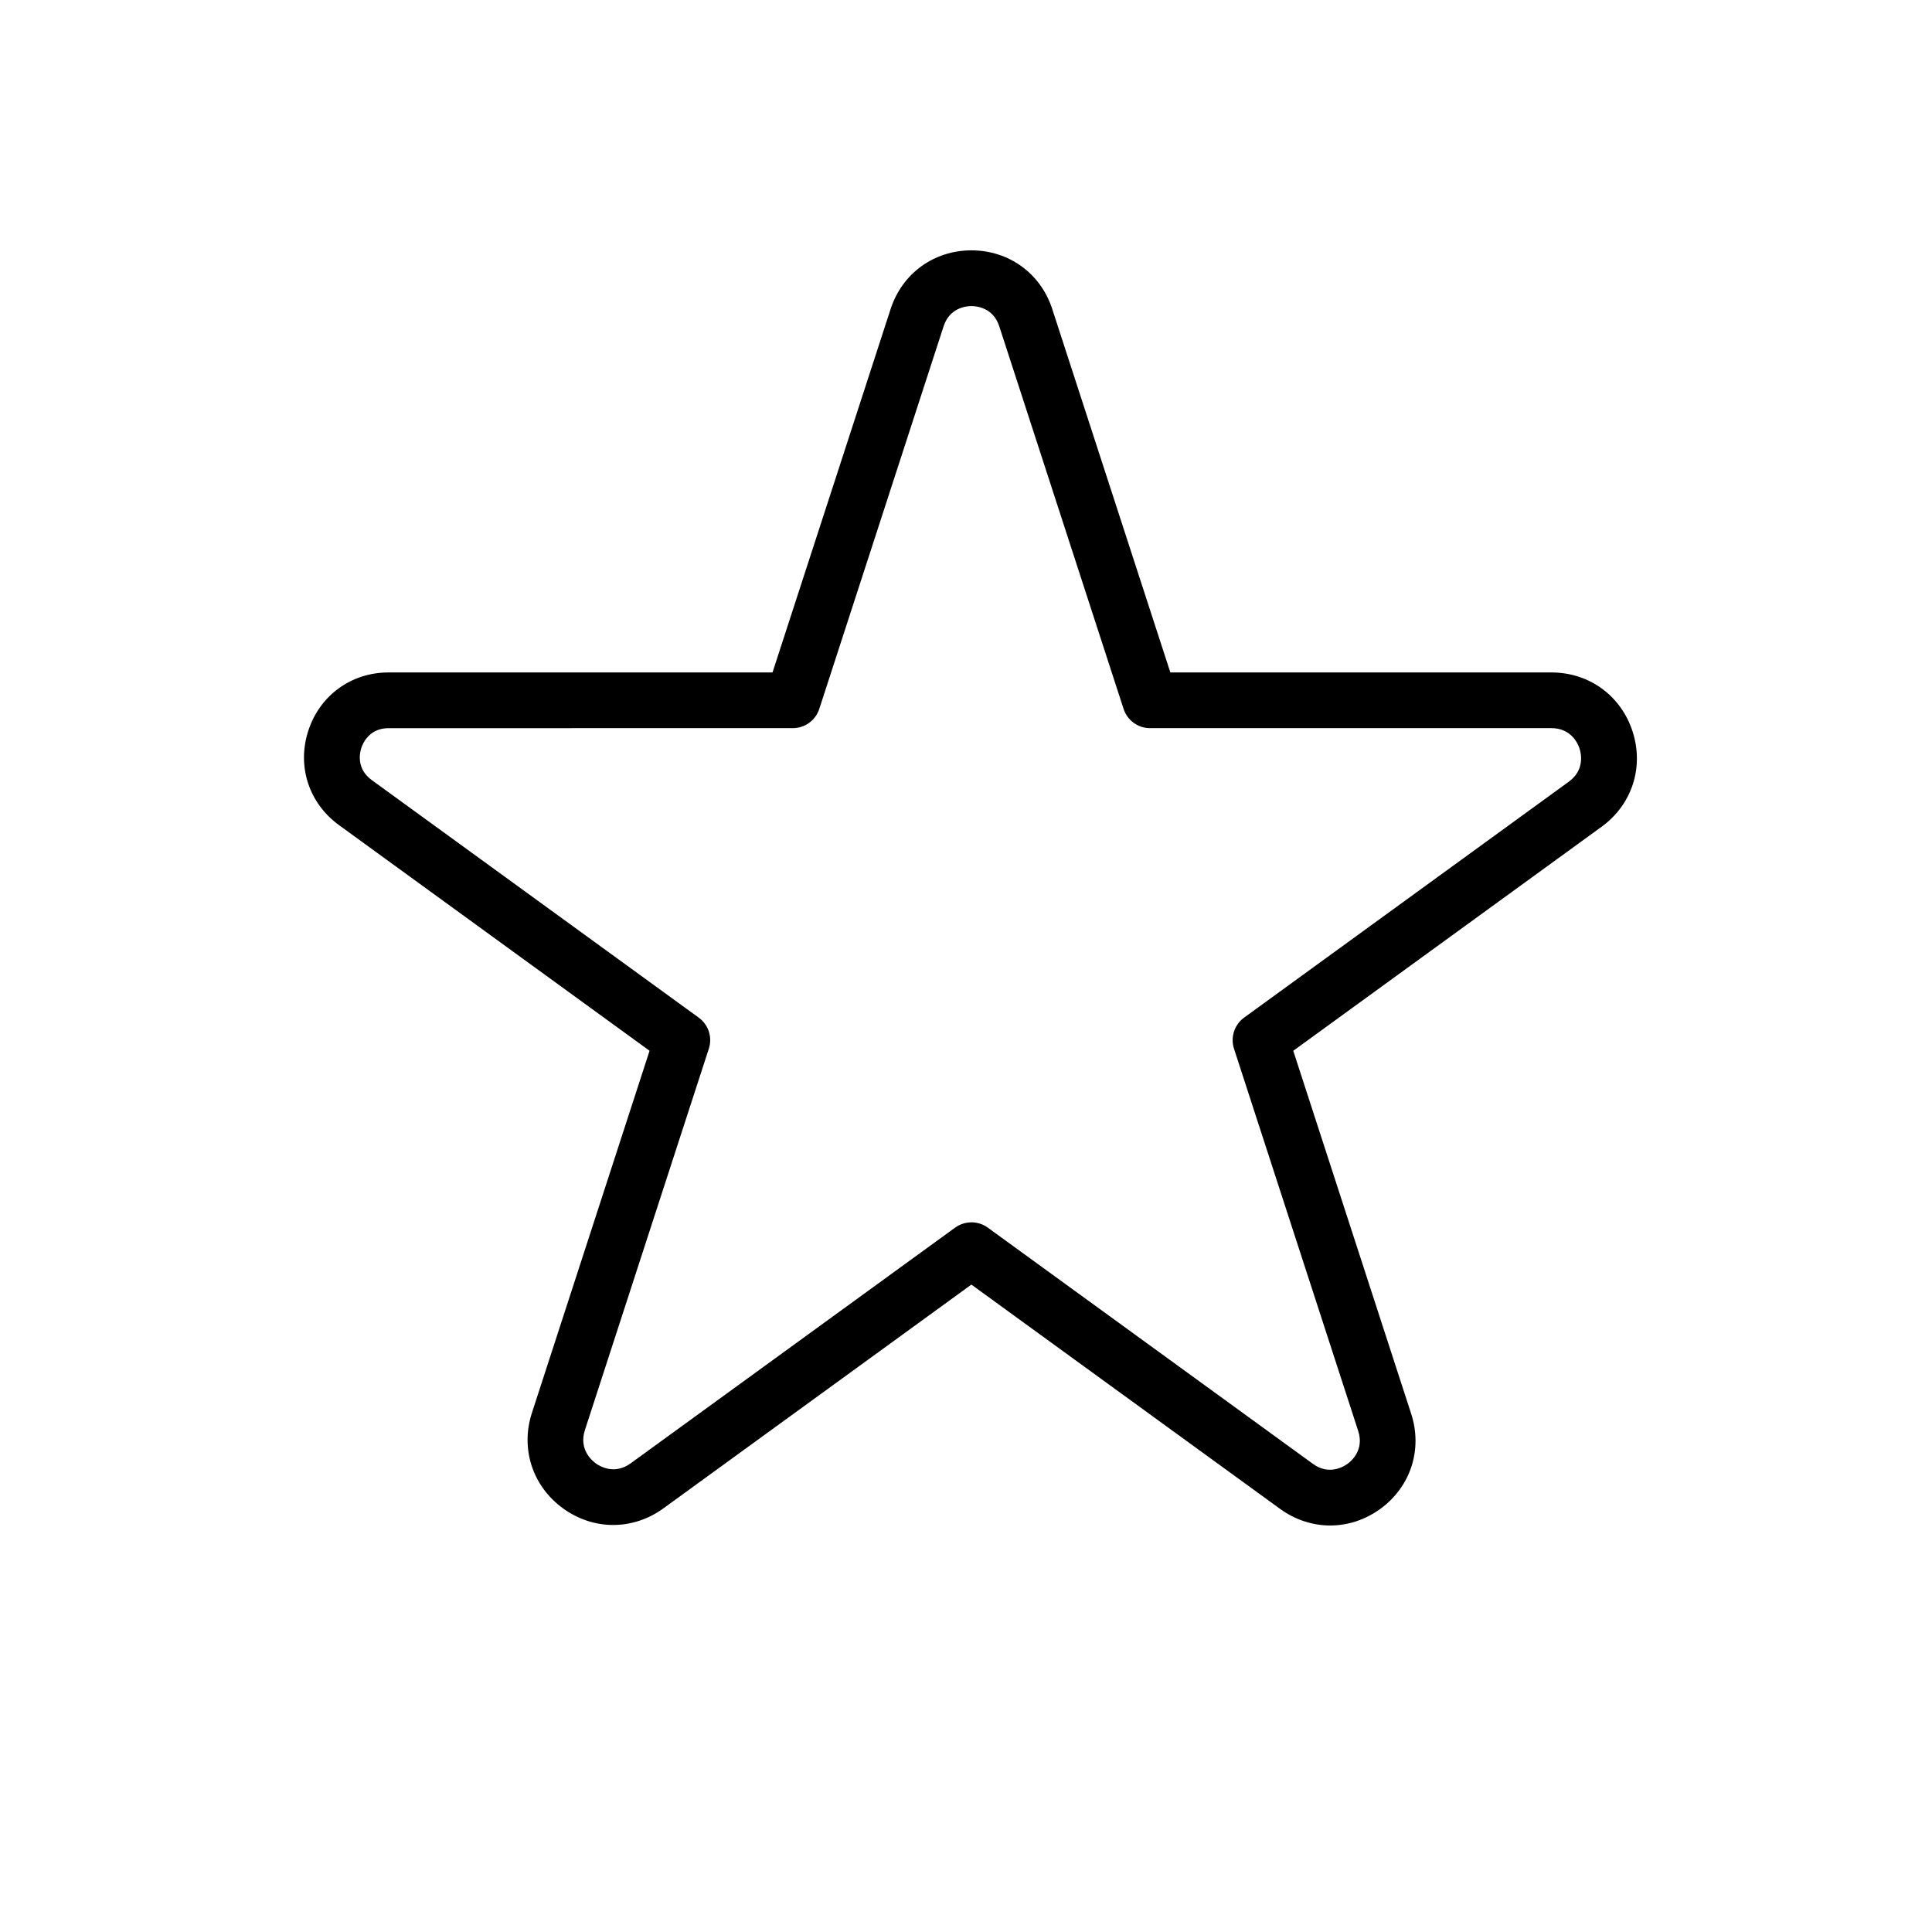
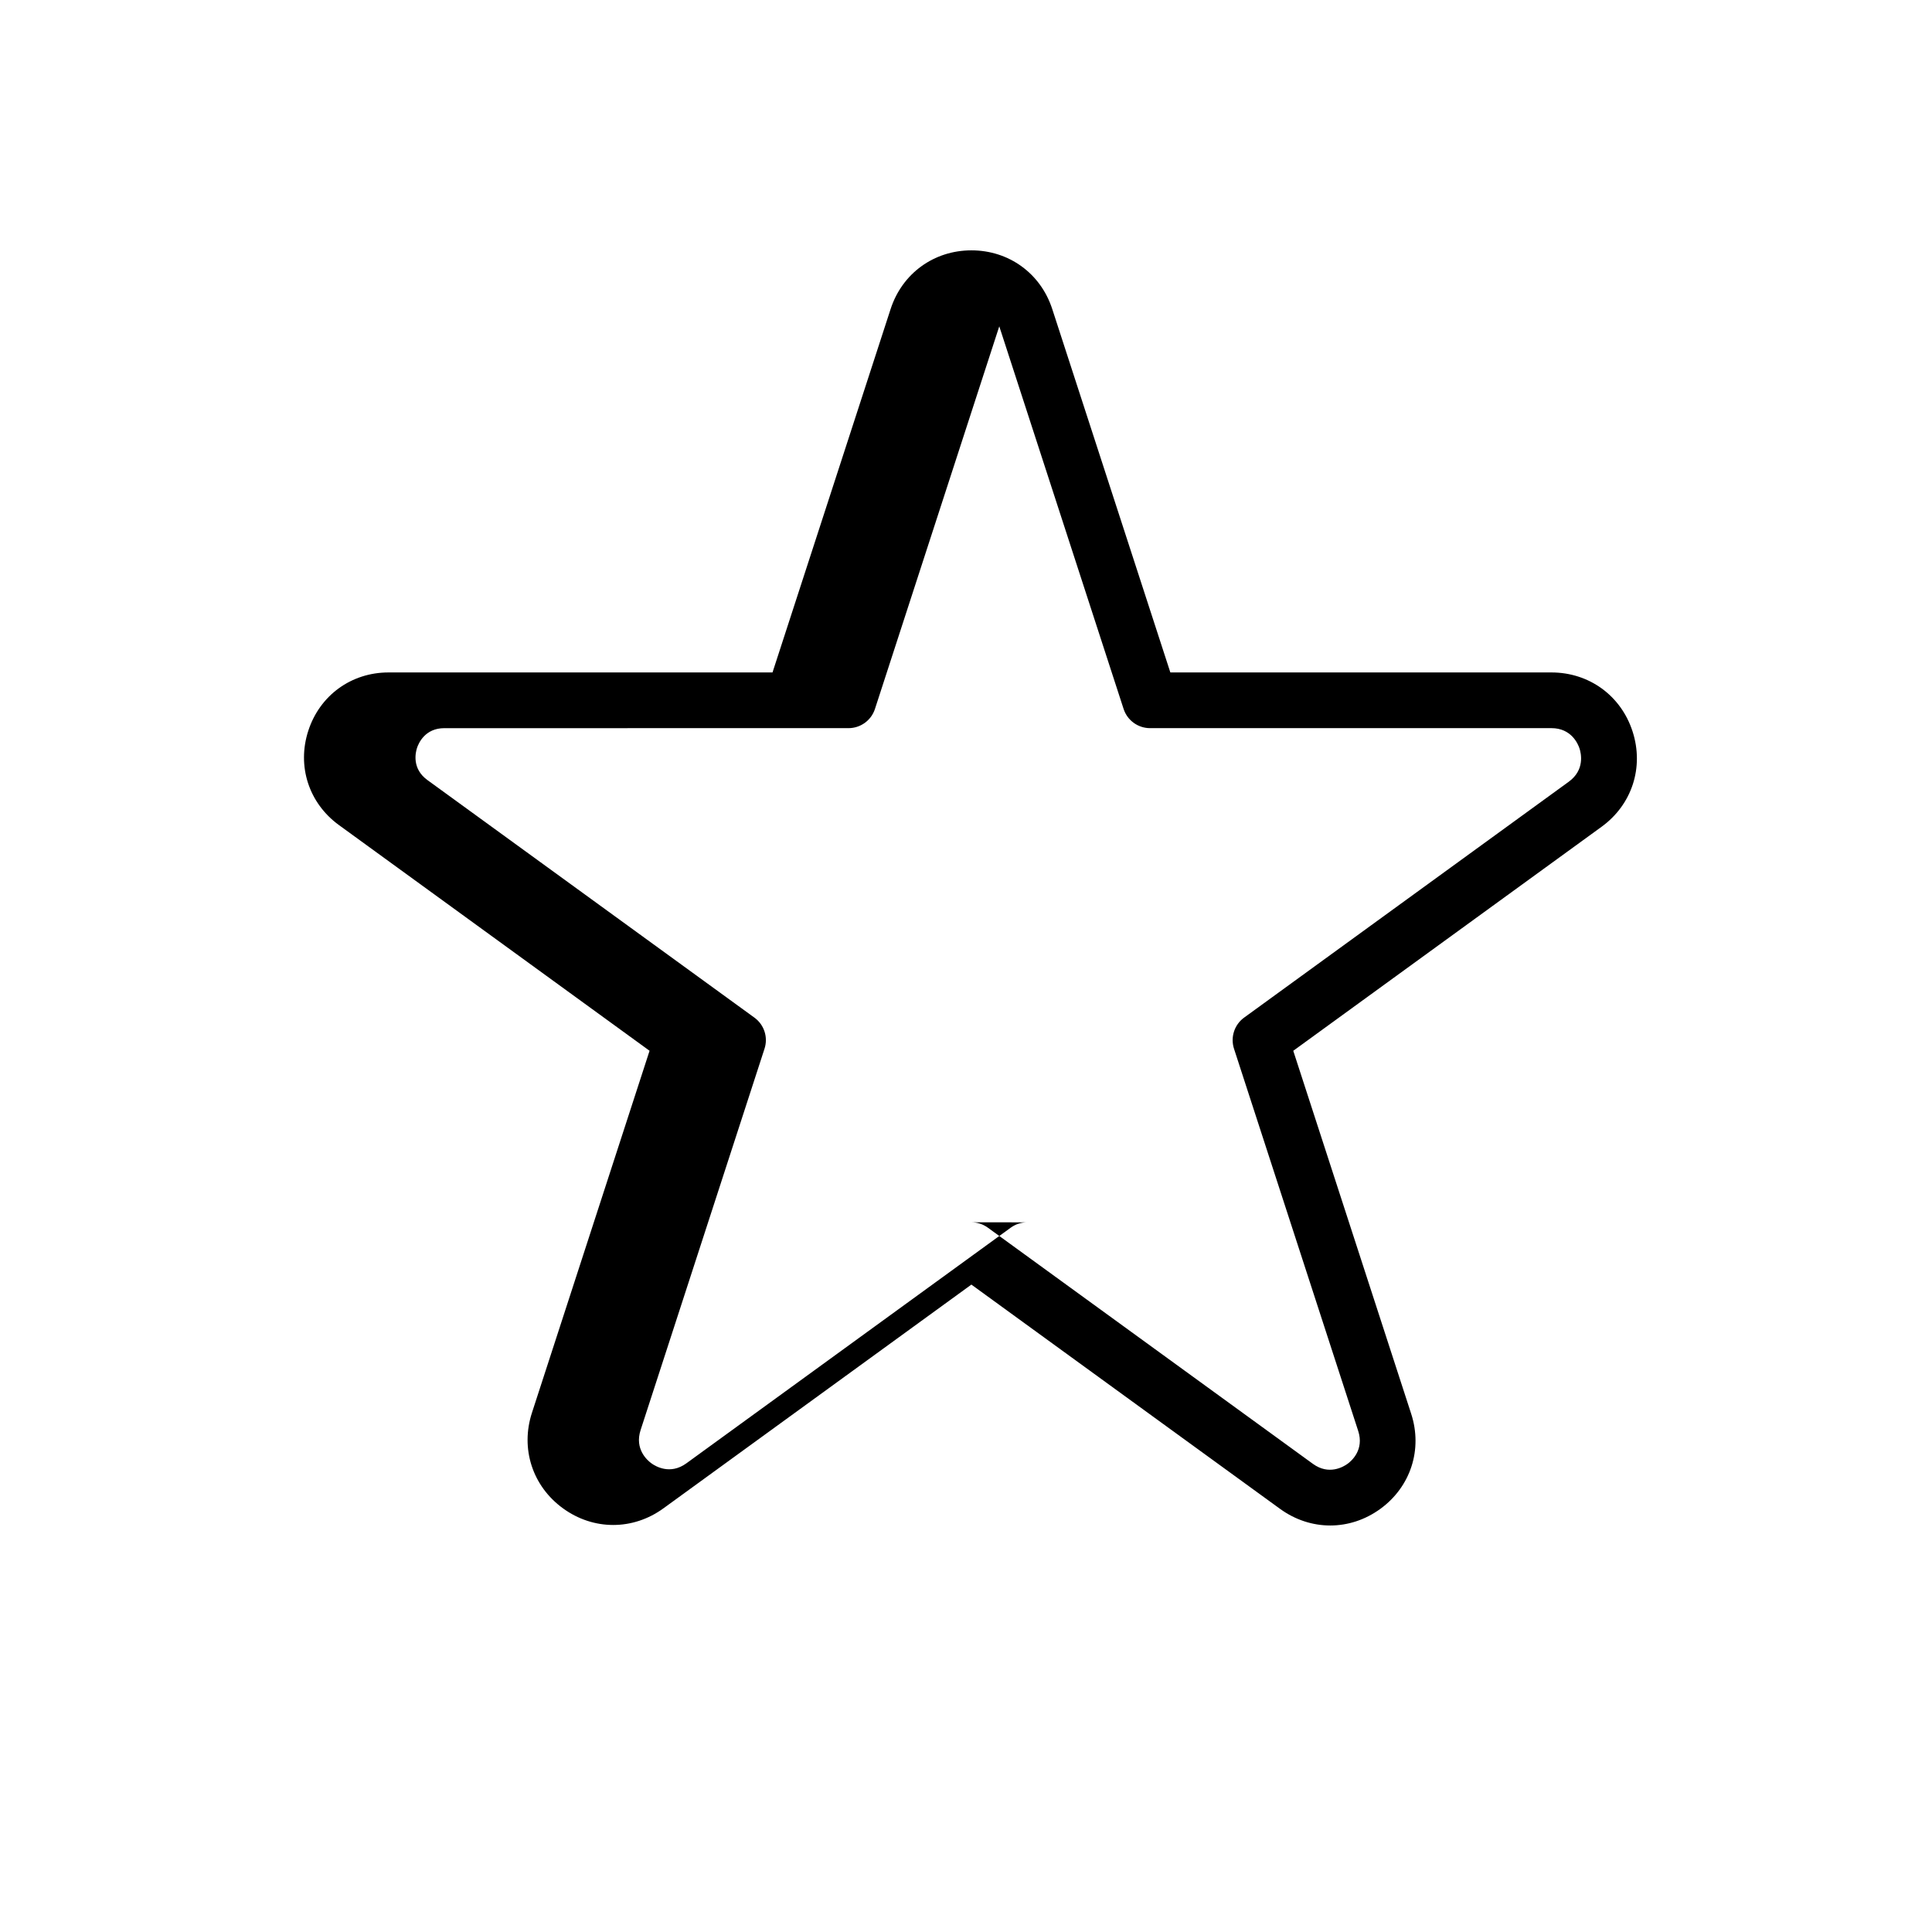
<svg xmlns="http://www.w3.org/2000/svg" fill="#000000" width="800px" height="800px" version="1.1" viewBox="144 144 512 512">
-   <path d="m496.52 548.27c-4.613 0-9.23-1.465-13.266-4.387l-81.828-59.453-81.613 59.297c-8.09 5.875-18.527 5.875-26.617 0-8.09-5.875-11.316-15.812-8.227-25.32l31.172-95.941-82.312-59.809c-7.988-5.805-11.18-15.617-8.129-25.004 3.051-9.387 11.395-15.449 21.273-15.449h101.75l31.293-96.293c3.07-9.457 11.484-15.566 21.422-15.566s18.352 6.109 21.422 15.566l31.293 96.293h100.99c9.977 0 18.422 6.129 21.5 15.625s-0.137 19.414-8.215 25.277l-81.703 59.363 31.25 96.195c3.078 9.465-0.137 19.363-8.195 25.219-4.023 2.918-8.641 4.387-13.254 4.387zm-95.086-80.344c1.523 0 3.039 0.473 4.34 1.406l86.16 62.602c4.25 3.09 8.098 0.777 9.172 0s4.457-3.719 2.832-8.719l-32.914-101.29c-0.984-3.039 0.098-6.375 2.676-8.246l86.043-62.516c4.281-3.109 3.266-7.508 2.856-8.777-0.414-1.27-2.176-5.422-7.469-5.422l-106.35 0.004c-3.199 0-6.031-2.055-7.016-5.098l-32.945-101.39c-1.613-4.981-6.062-5.363-7.379-5.363-1.32 0-5.766 0.383-7.379 5.363l-32.945 101.39c-0.984 3.039-3.816 5.098-7.016 5.098l-107.12 0.004c-5.125 0-6.828 4.023-7.231 5.254s-1.387 5.492 2.766 8.5l86.652 62.957c2.59 1.879 3.672 5.207 2.676 8.246l-32.836 101.05c-1.645 5.059 1.781 8.031 2.863 8.816 1.082 0.789 4.969 3.129 9.27 0l85.953-62.445c1.293-0.941 2.82-1.414 4.344-1.414z" />
+   <path d="m496.52 548.27c-4.613 0-9.23-1.465-13.266-4.387l-81.828-59.453-81.613 59.297c-8.09 5.875-18.527 5.875-26.617 0-8.09-5.875-11.316-15.812-8.227-25.32l31.172-95.941-82.312-59.809c-7.988-5.805-11.18-15.617-8.129-25.004 3.051-9.387 11.395-15.449 21.273-15.449h101.75l31.293-96.293c3.07-9.457 11.484-15.566 21.422-15.566s18.352 6.109 21.422 15.566l31.293 96.293h100.99c9.977 0 18.422 6.129 21.5 15.625s-0.137 19.414-8.215 25.277l-81.703 59.363 31.25 96.195c3.078 9.465-0.137 19.363-8.195 25.219-4.023 2.918-8.641 4.387-13.254 4.387zm-95.086-80.344c1.523 0 3.039 0.473 4.34 1.406l86.16 62.602c4.25 3.09 8.098 0.777 9.172 0s4.457-3.719 2.832-8.719l-32.914-101.29c-0.984-3.039 0.098-6.375 2.676-8.246l86.043-62.516c4.281-3.109 3.266-7.508 2.856-8.777-0.414-1.27-2.176-5.422-7.469-5.422l-106.35 0.004c-3.199 0-6.031-2.055-7.016-5.098l-32.945-101.39l-32.945 101.39c-0.984 3.039-3.816 5.098-7.016 5.098l-107.12 0.004c-5.125 0-6.828 4.023-7.231 5.254s-1.387 5.492 2.766 8.5l86.652 62.957c2.59 1.879 3.672 5.207 2.676 8.246l-32.836 101.05c-1.645 5.059 1.781 8.031 2.863 8.816 1.082 0.789 4.969 3.129 9.27 0l85.953-62.445c1.293-0.941 2.82-1.414 4.344-1.414z" />
</svg>